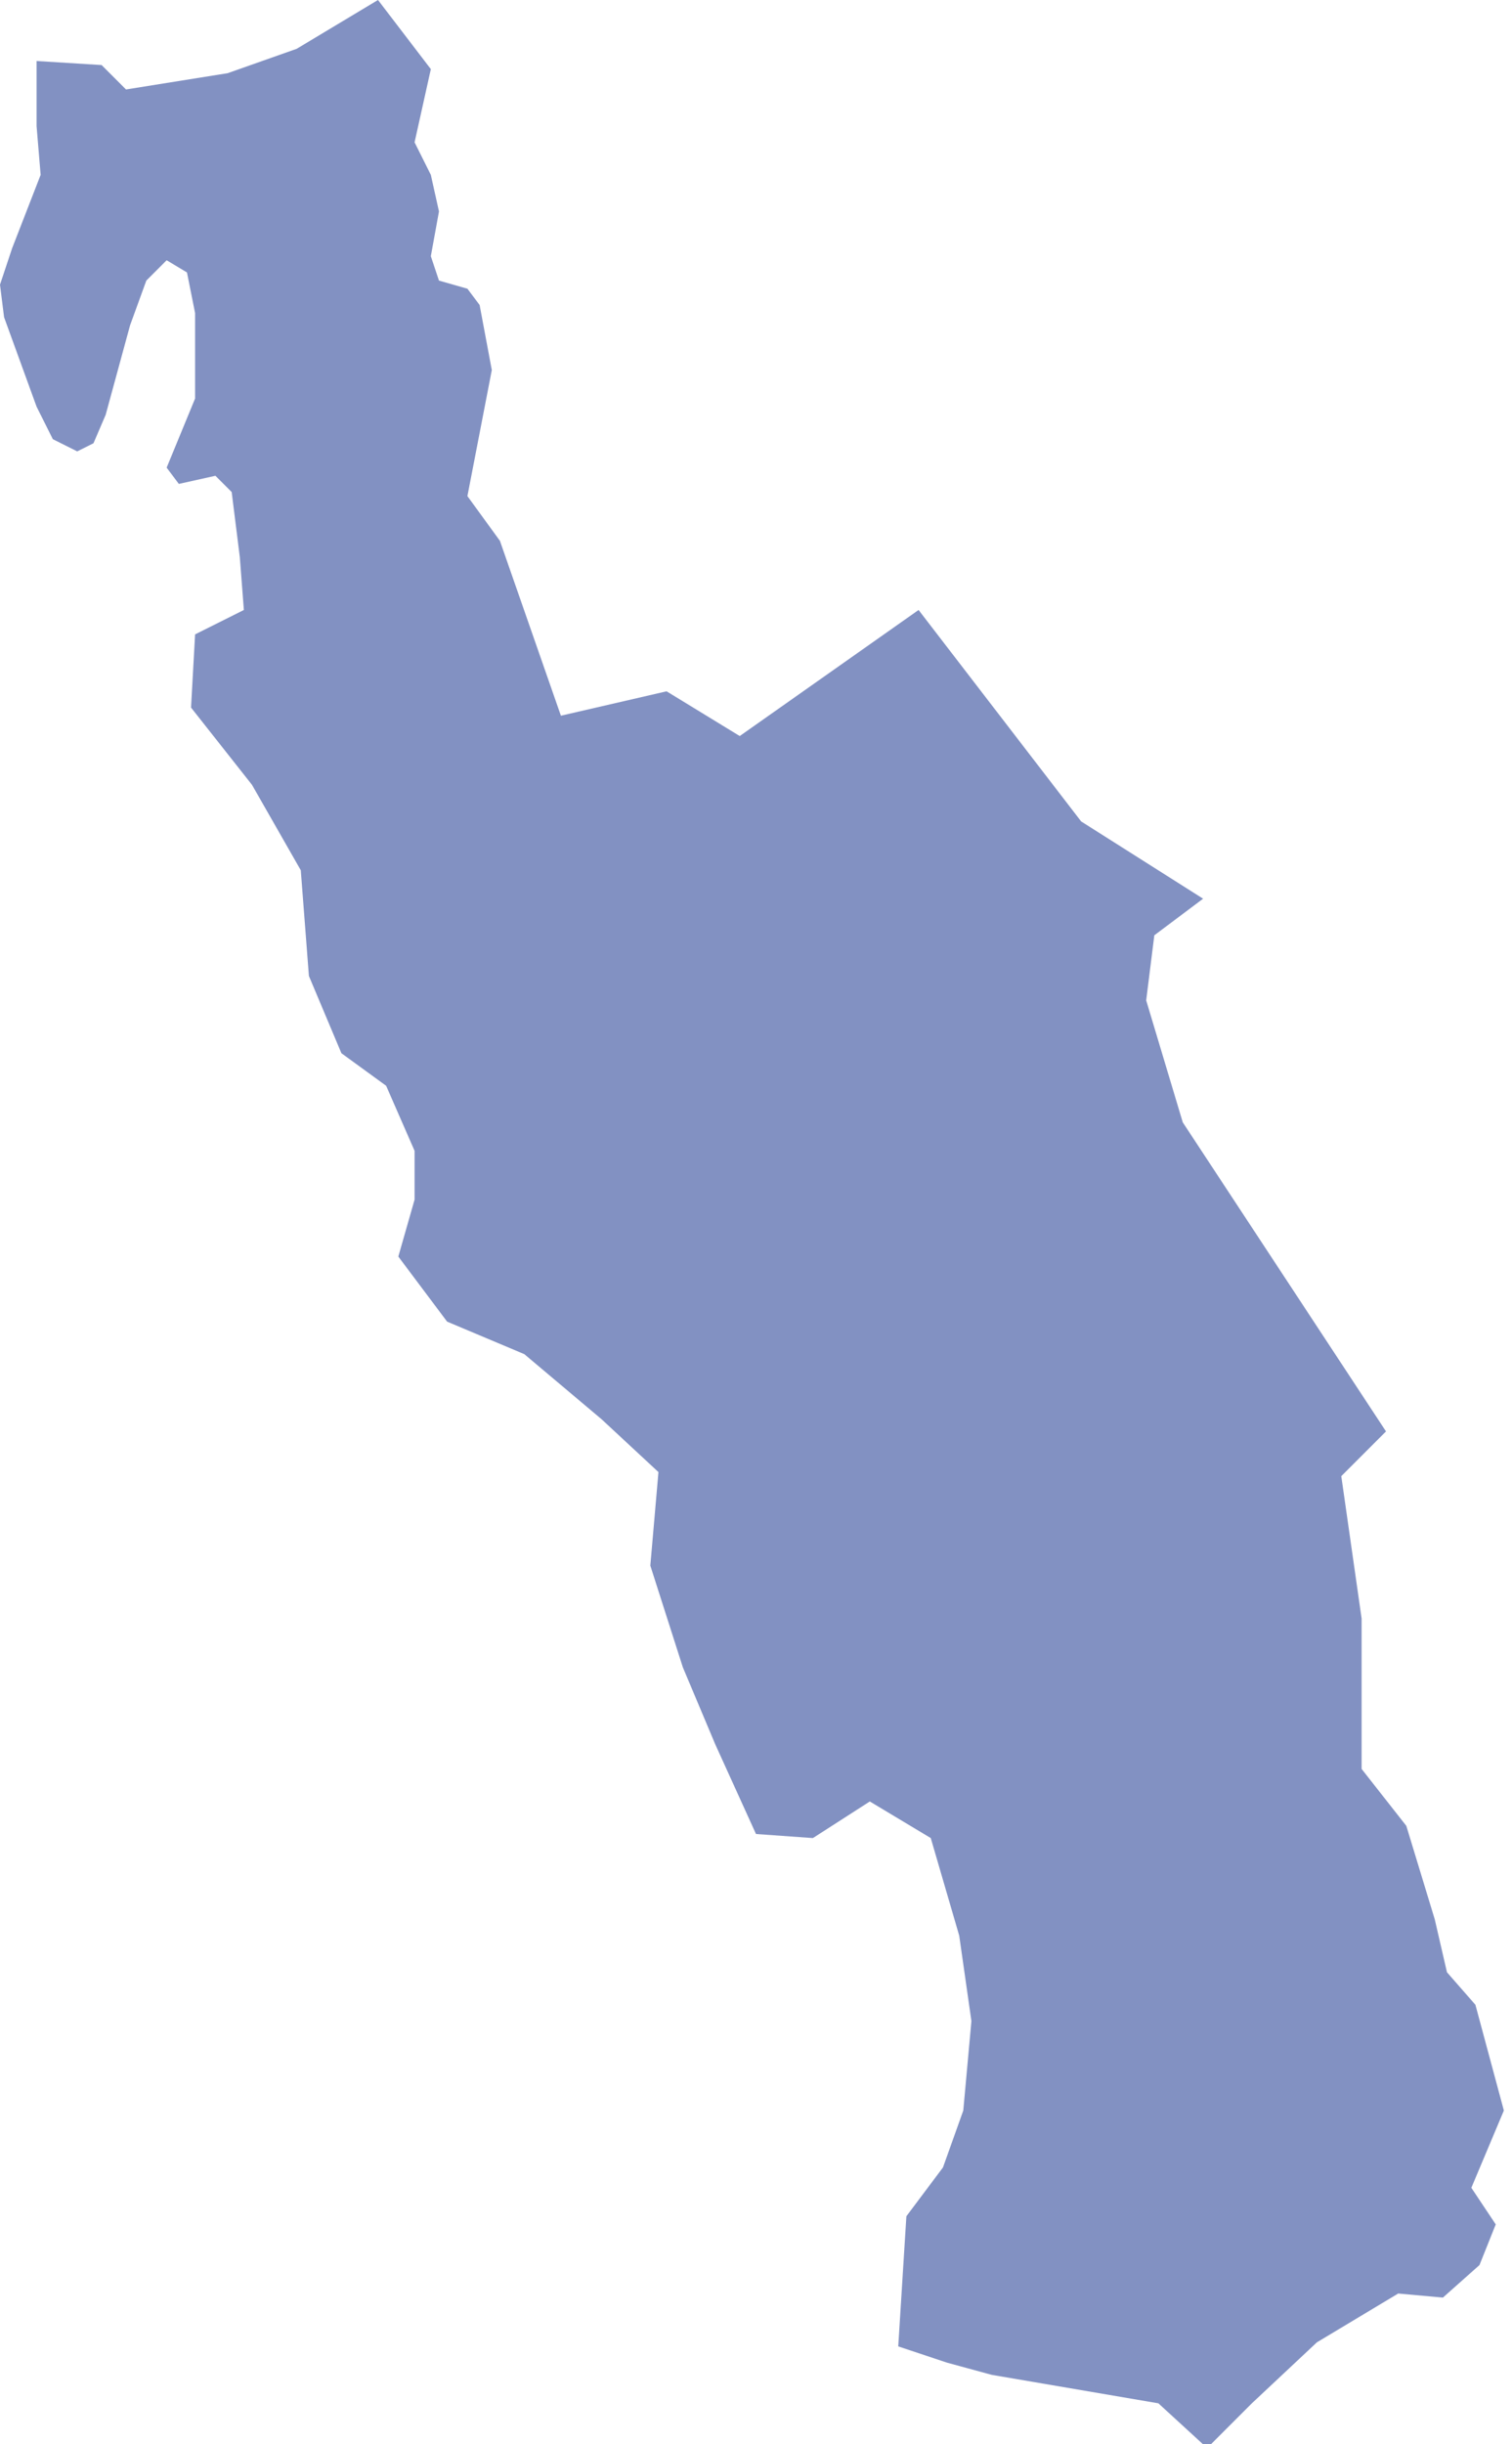
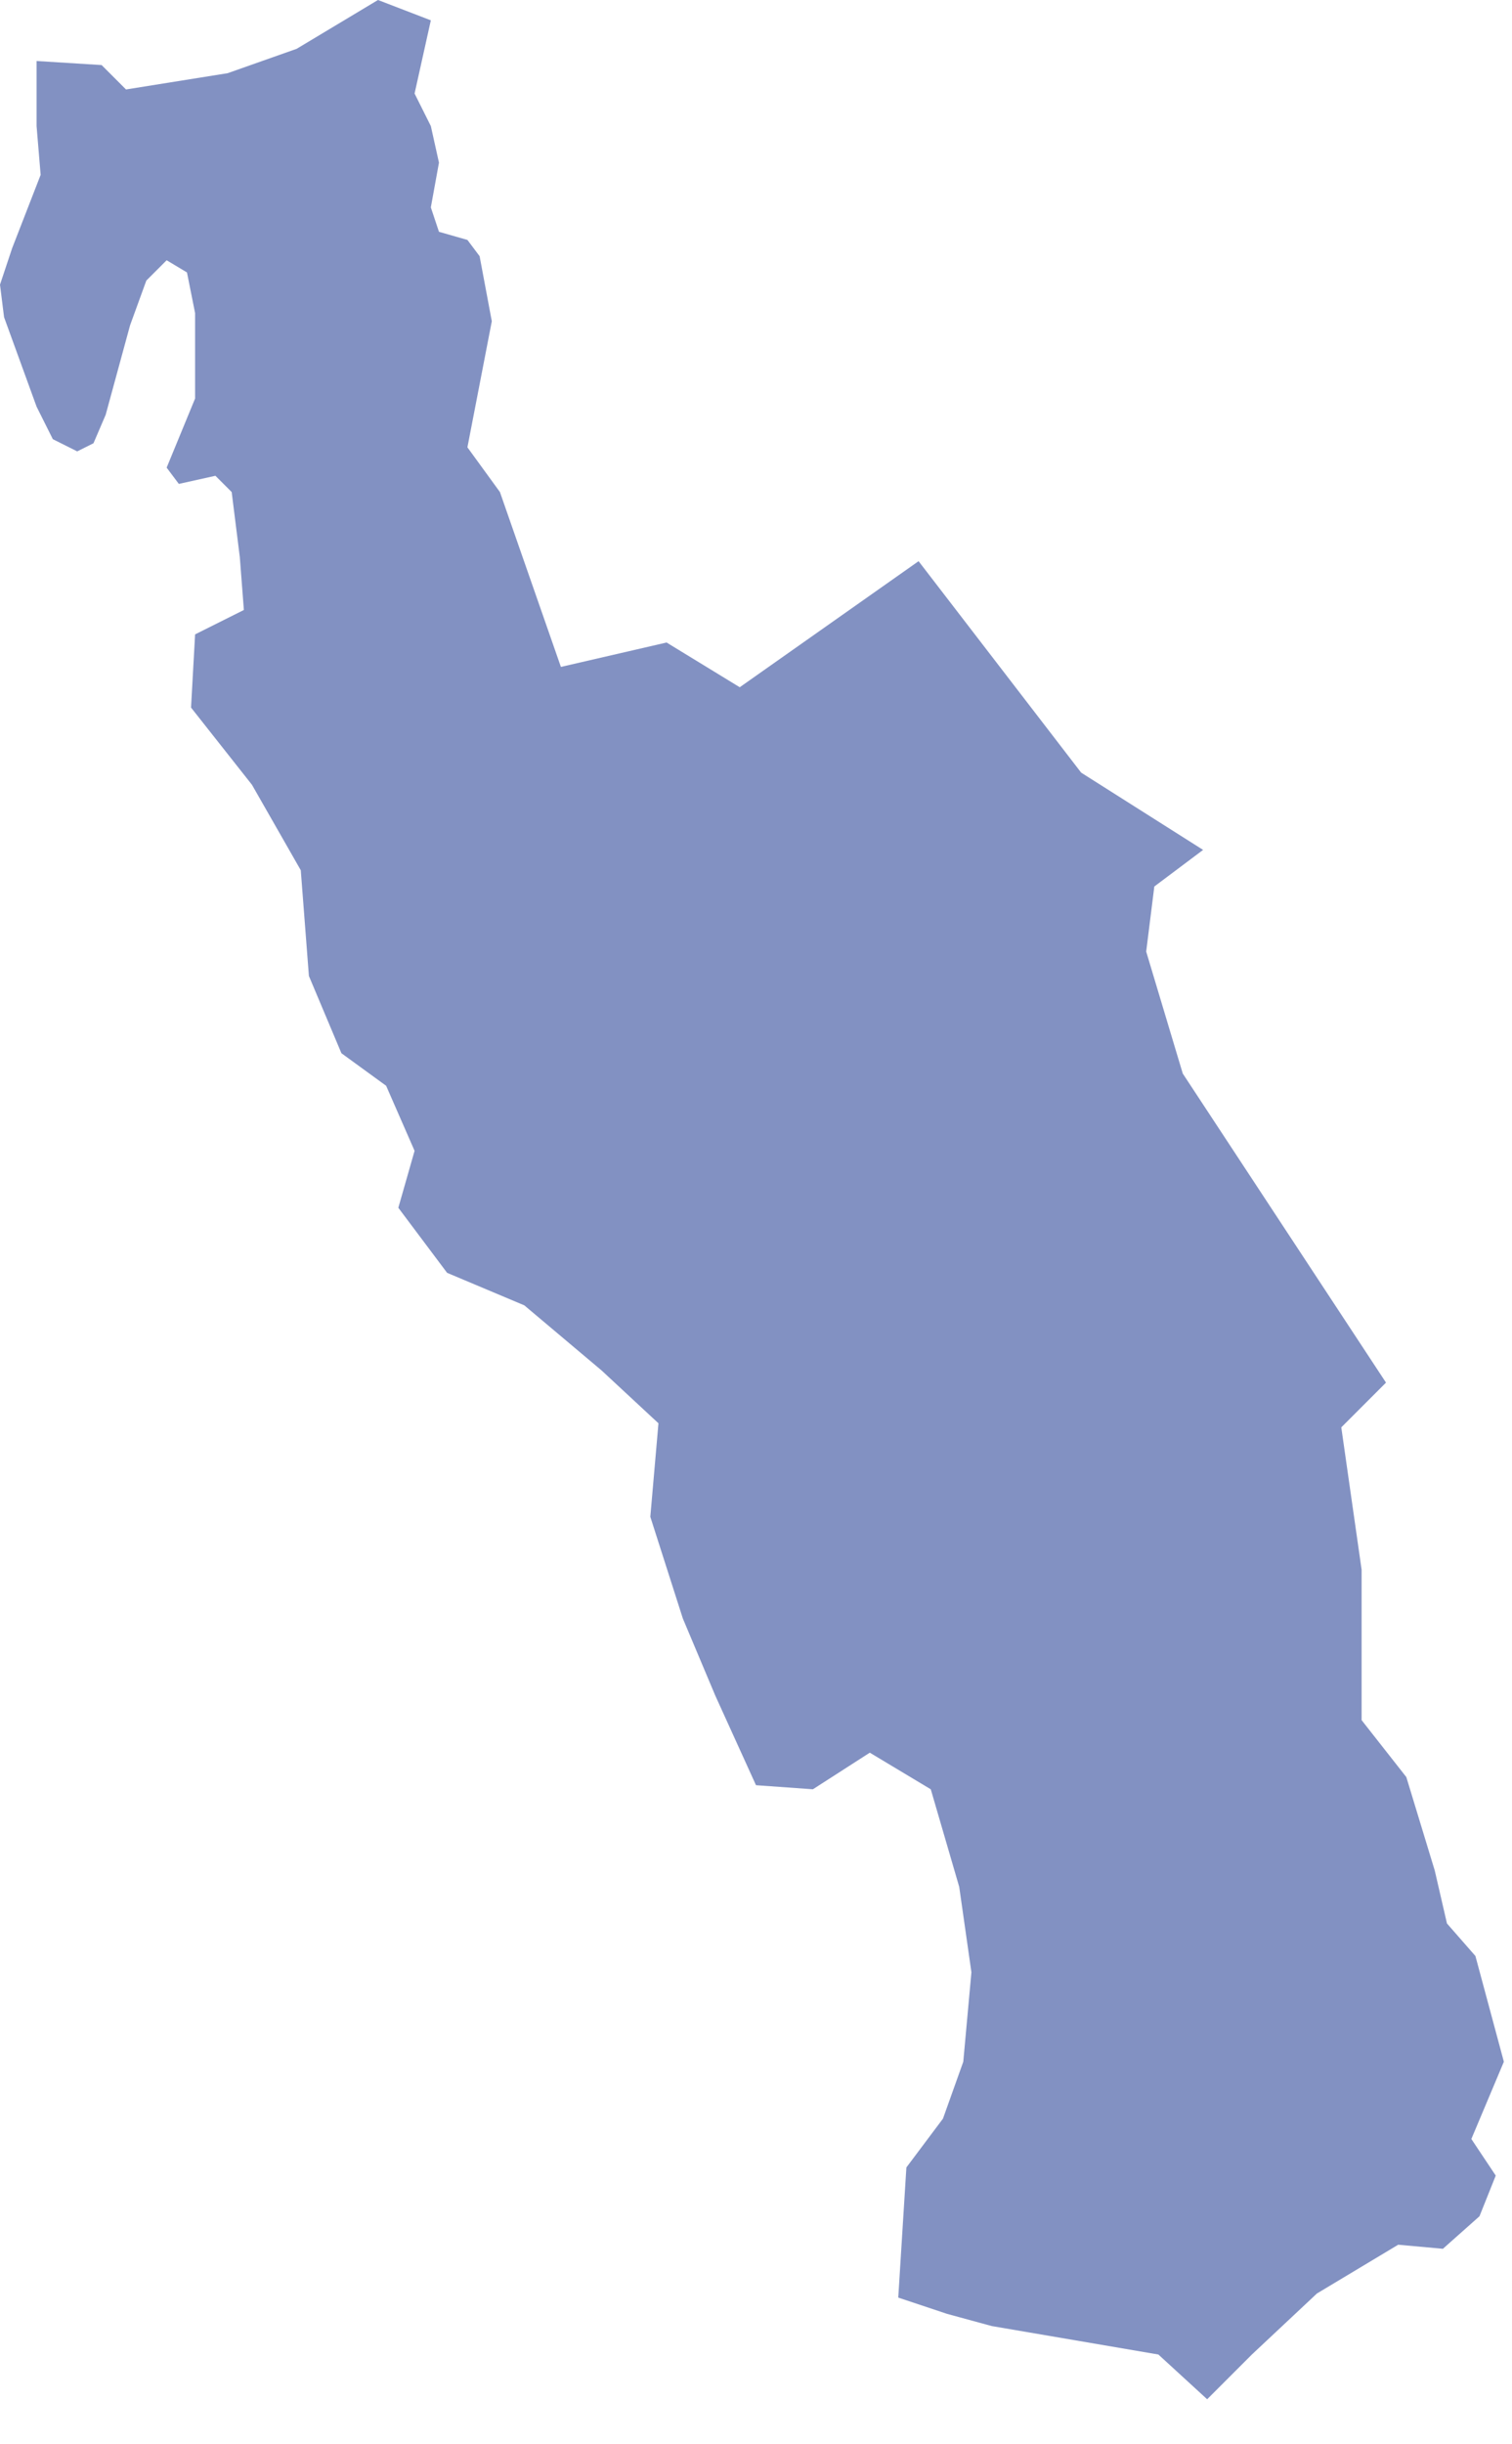
<svg xmlns="http://www.w3.org/2000/svg" viewBox="0 0 37.2 60.1">
-   <path d="M9.3 0l-2 1.2-1.7.6-2.5.4-.6-.6-1.6-.1v1.6L1 4.3.3 6.1 0 7l.1.8.8 2.2.4.8.6.3.4-.2.3-.7.6-2.2.4-1.1.5-.5.5.3.2 1v2.1l-.7 1.7.3.4.9-.2.4.4.2 1.6L6 15l-1.2.6-.1 1.8 1.5 1.9 1.2 2.1.2 2.6.8 1.9 1.1.8.7 1.6v1.2l-.4 1.4 1.2 1.6 1.9.8 1.9 1.6 1.4 1.3-.2 2.3.8 2.5.8 1.9 1 2.2 1.4.1 1.4-.9 1.5.9.7 2.4.3 2.1-.2 2.2-.5 1.4-.9 1.2-.2 3.2 1.2.4 1.1.3 4.1.7 1.2 1.1 1.1-1.1 1.6-1.5 2-1.2 1.1.1.9-.8.4-1-.6-.9.8-1.9-.7-2.6-.7-.8-.3-1.3-.7-2.3-1.1-1.4v-3.7l-.5-3.5 1.1-1.1-5-7.6-.9-3 .2-1.6 1.2-.9-3-1.9-4-5.2-4.4 3.1-1.8-1.1-2.6.6-1.5-4.3-.8-1.1.6-3.1-.3-1.6-.3-.4-.7-.2-.2-.6.2-1.1-.2-.9-.4-.8.4-1.8L9.3 0z" fill-rule="evenodd" clip-rule="evenodd" fill="#8291c2" />
+   <path d="M9.3 0l-2 1.2-1.7.6-2.5.4-.6-.6-1.6-.1v1.6L1 4.3.3 6.1 0 7l.1.8.8 2.2.4.8.6.3.4-.2.3-.7.6-2.2.4-1.1.5-.5.5.3.2 1v2.1l-.7 1.7.3.4.9-.2.4.4.2 1.6L6 15l-1.2.6-.1 1.8 1.5 1.9 1.2 2.1.2 2.6.8 1.9 1.1.8.7 1.6l-.4 1.4 1.2 1.6 1.9.8 1.9 1.6 1.4 1.3-.2 2.3.8 2.5.8 1.9 1 2.2 1.4.1 1.4-.9 1.5.9.7 2.4.3 2.1-.2 2.2-.5 1.4-.9 1.2-.2 3.2 1.2.4 1.1.3 4.1.7 1.2 1.1 1.1-1.1 1.6-1.5 2-1.2 1.1.1.9-.8.4-1-.6-.9.8-1.9-.7-2.6-.7-.8-.3-1.3-.7-2.3-1.1-1.4v-3.7l-.5-3.5 1.1-1.1-5-7.6-.9-3 .2-1.6 1.2-.9-3-1.9-4-5.2-4.4 3.1-1.8-1.1-2.6.6-1.5-4.3-.8-1.1.6-3.1-.3-1.6-.3-.4-.7-.2-.2-.6.2-1.1-.2-.9-.4-.8.4-1.8L9.3 0z" fill-rule="evenodd" clip-rule="evenodd" fill="#8291c2" />
</svg>